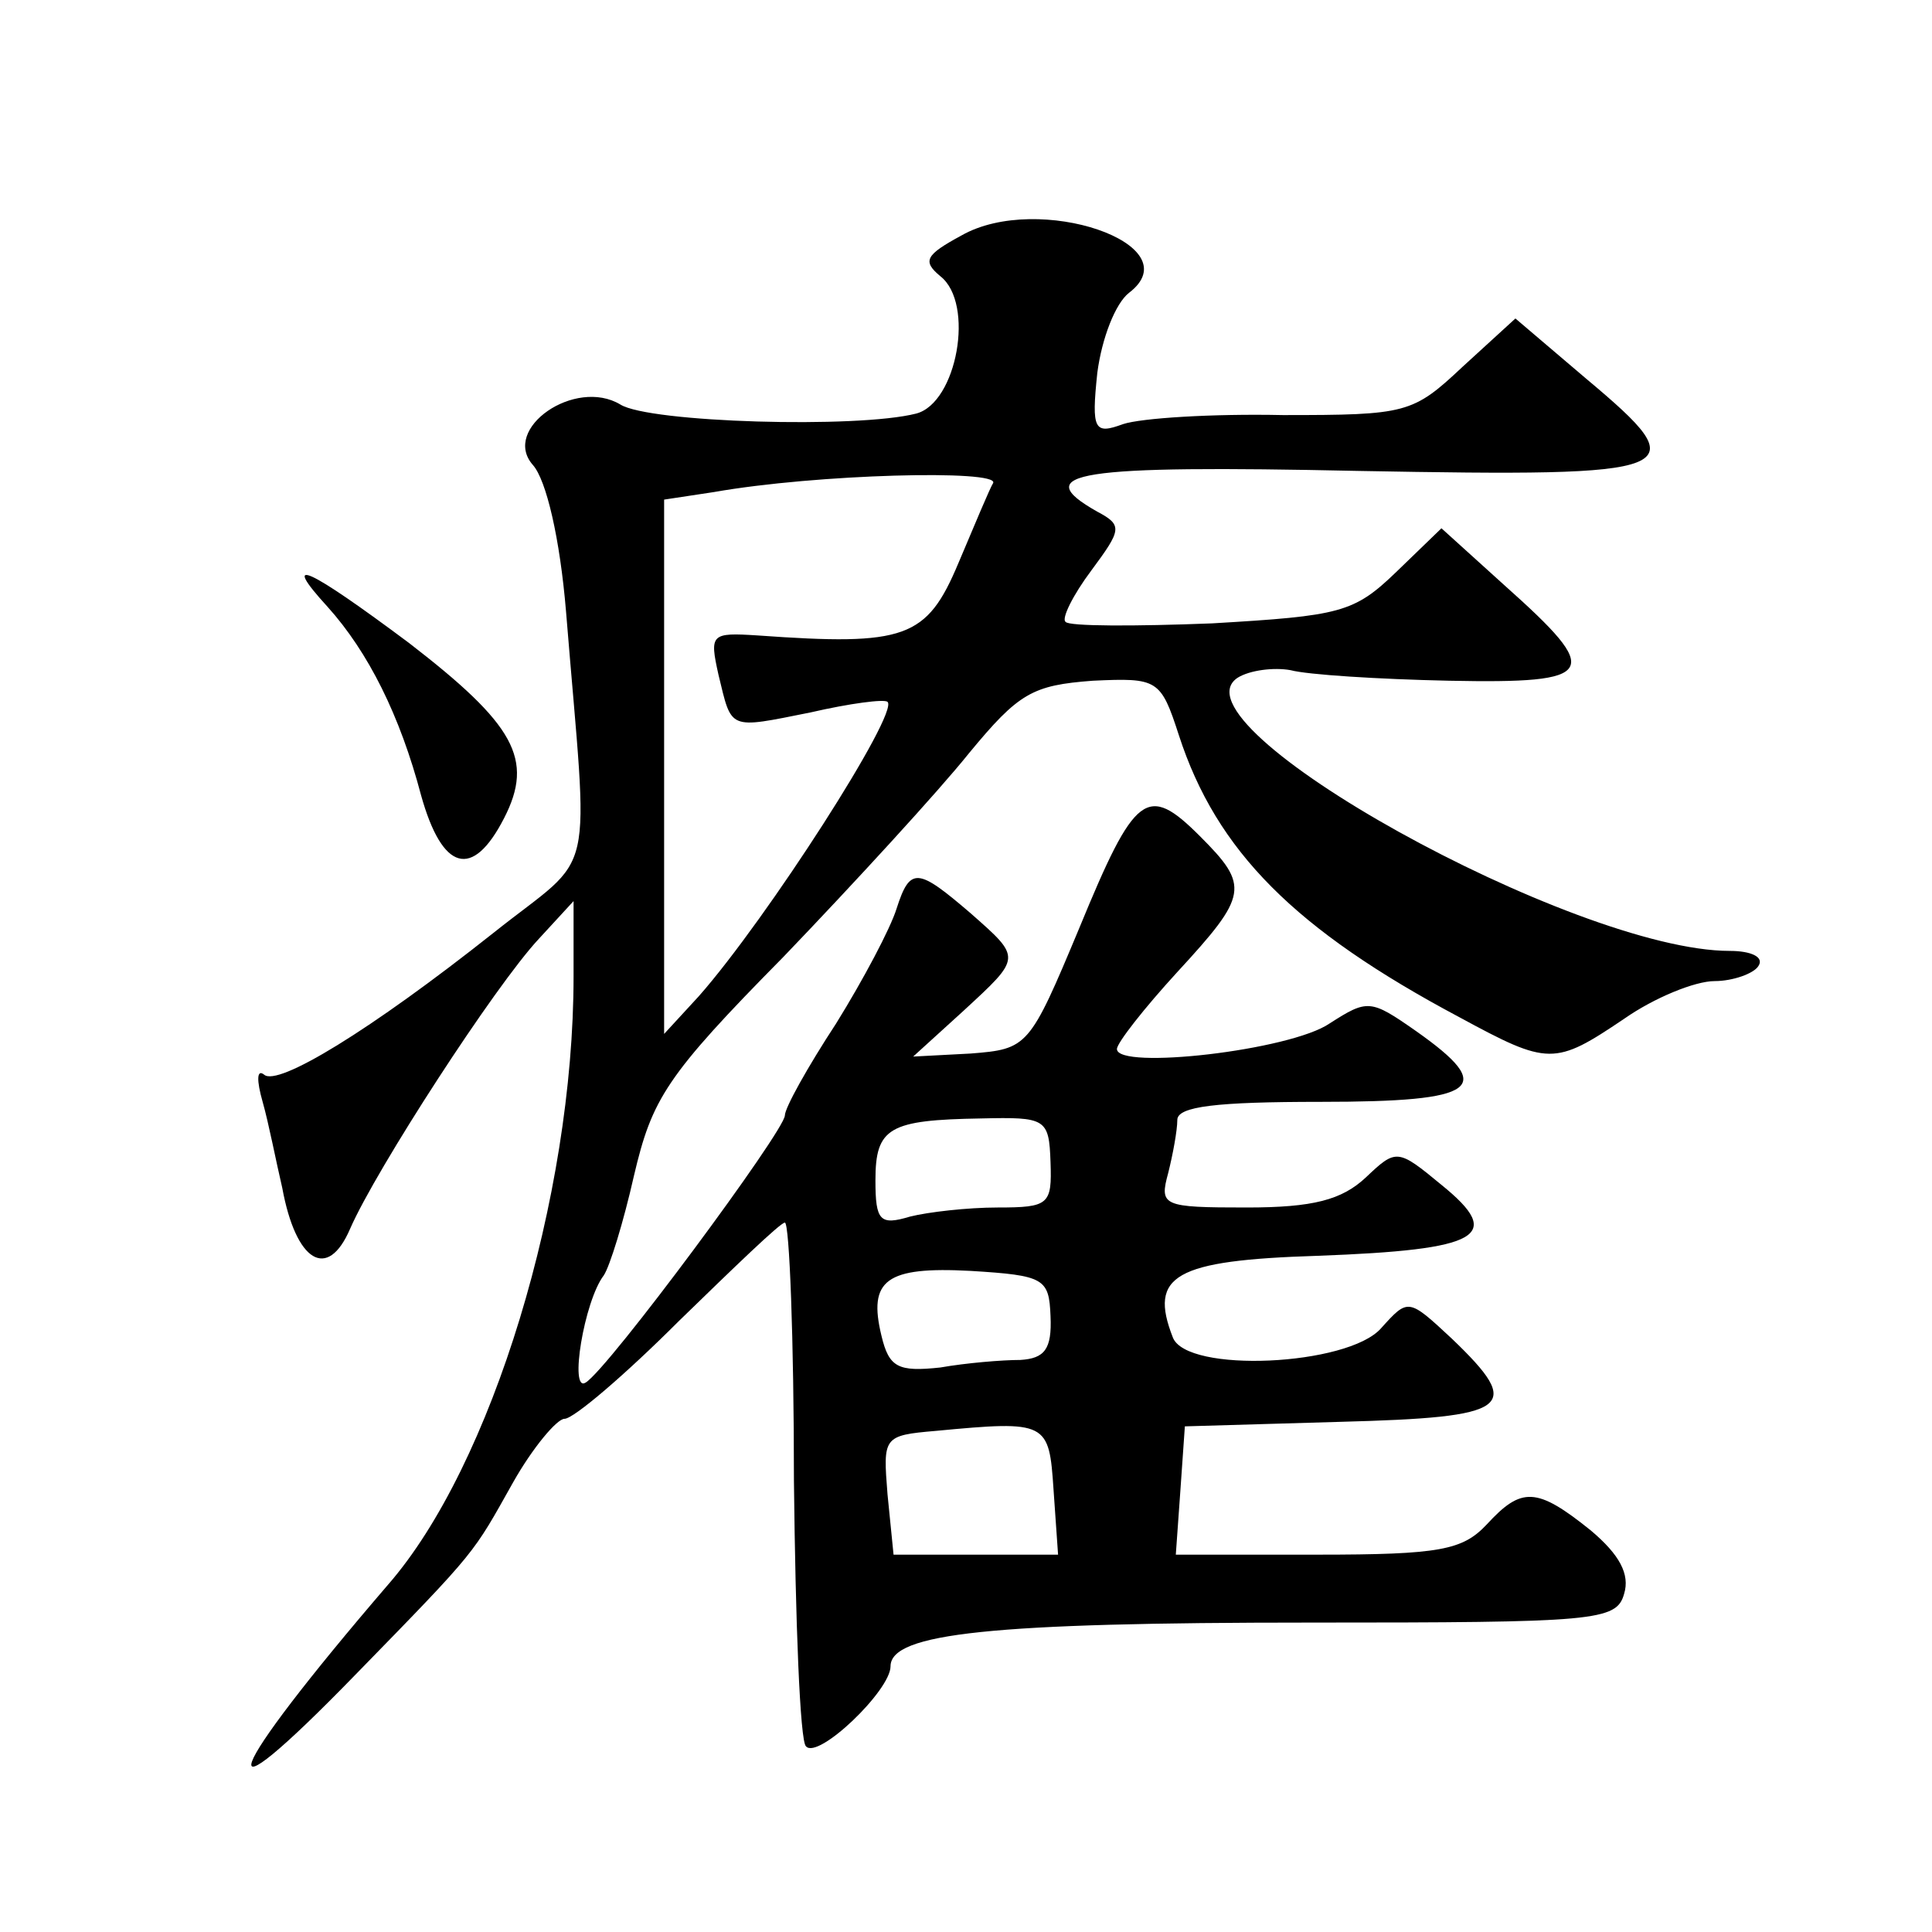
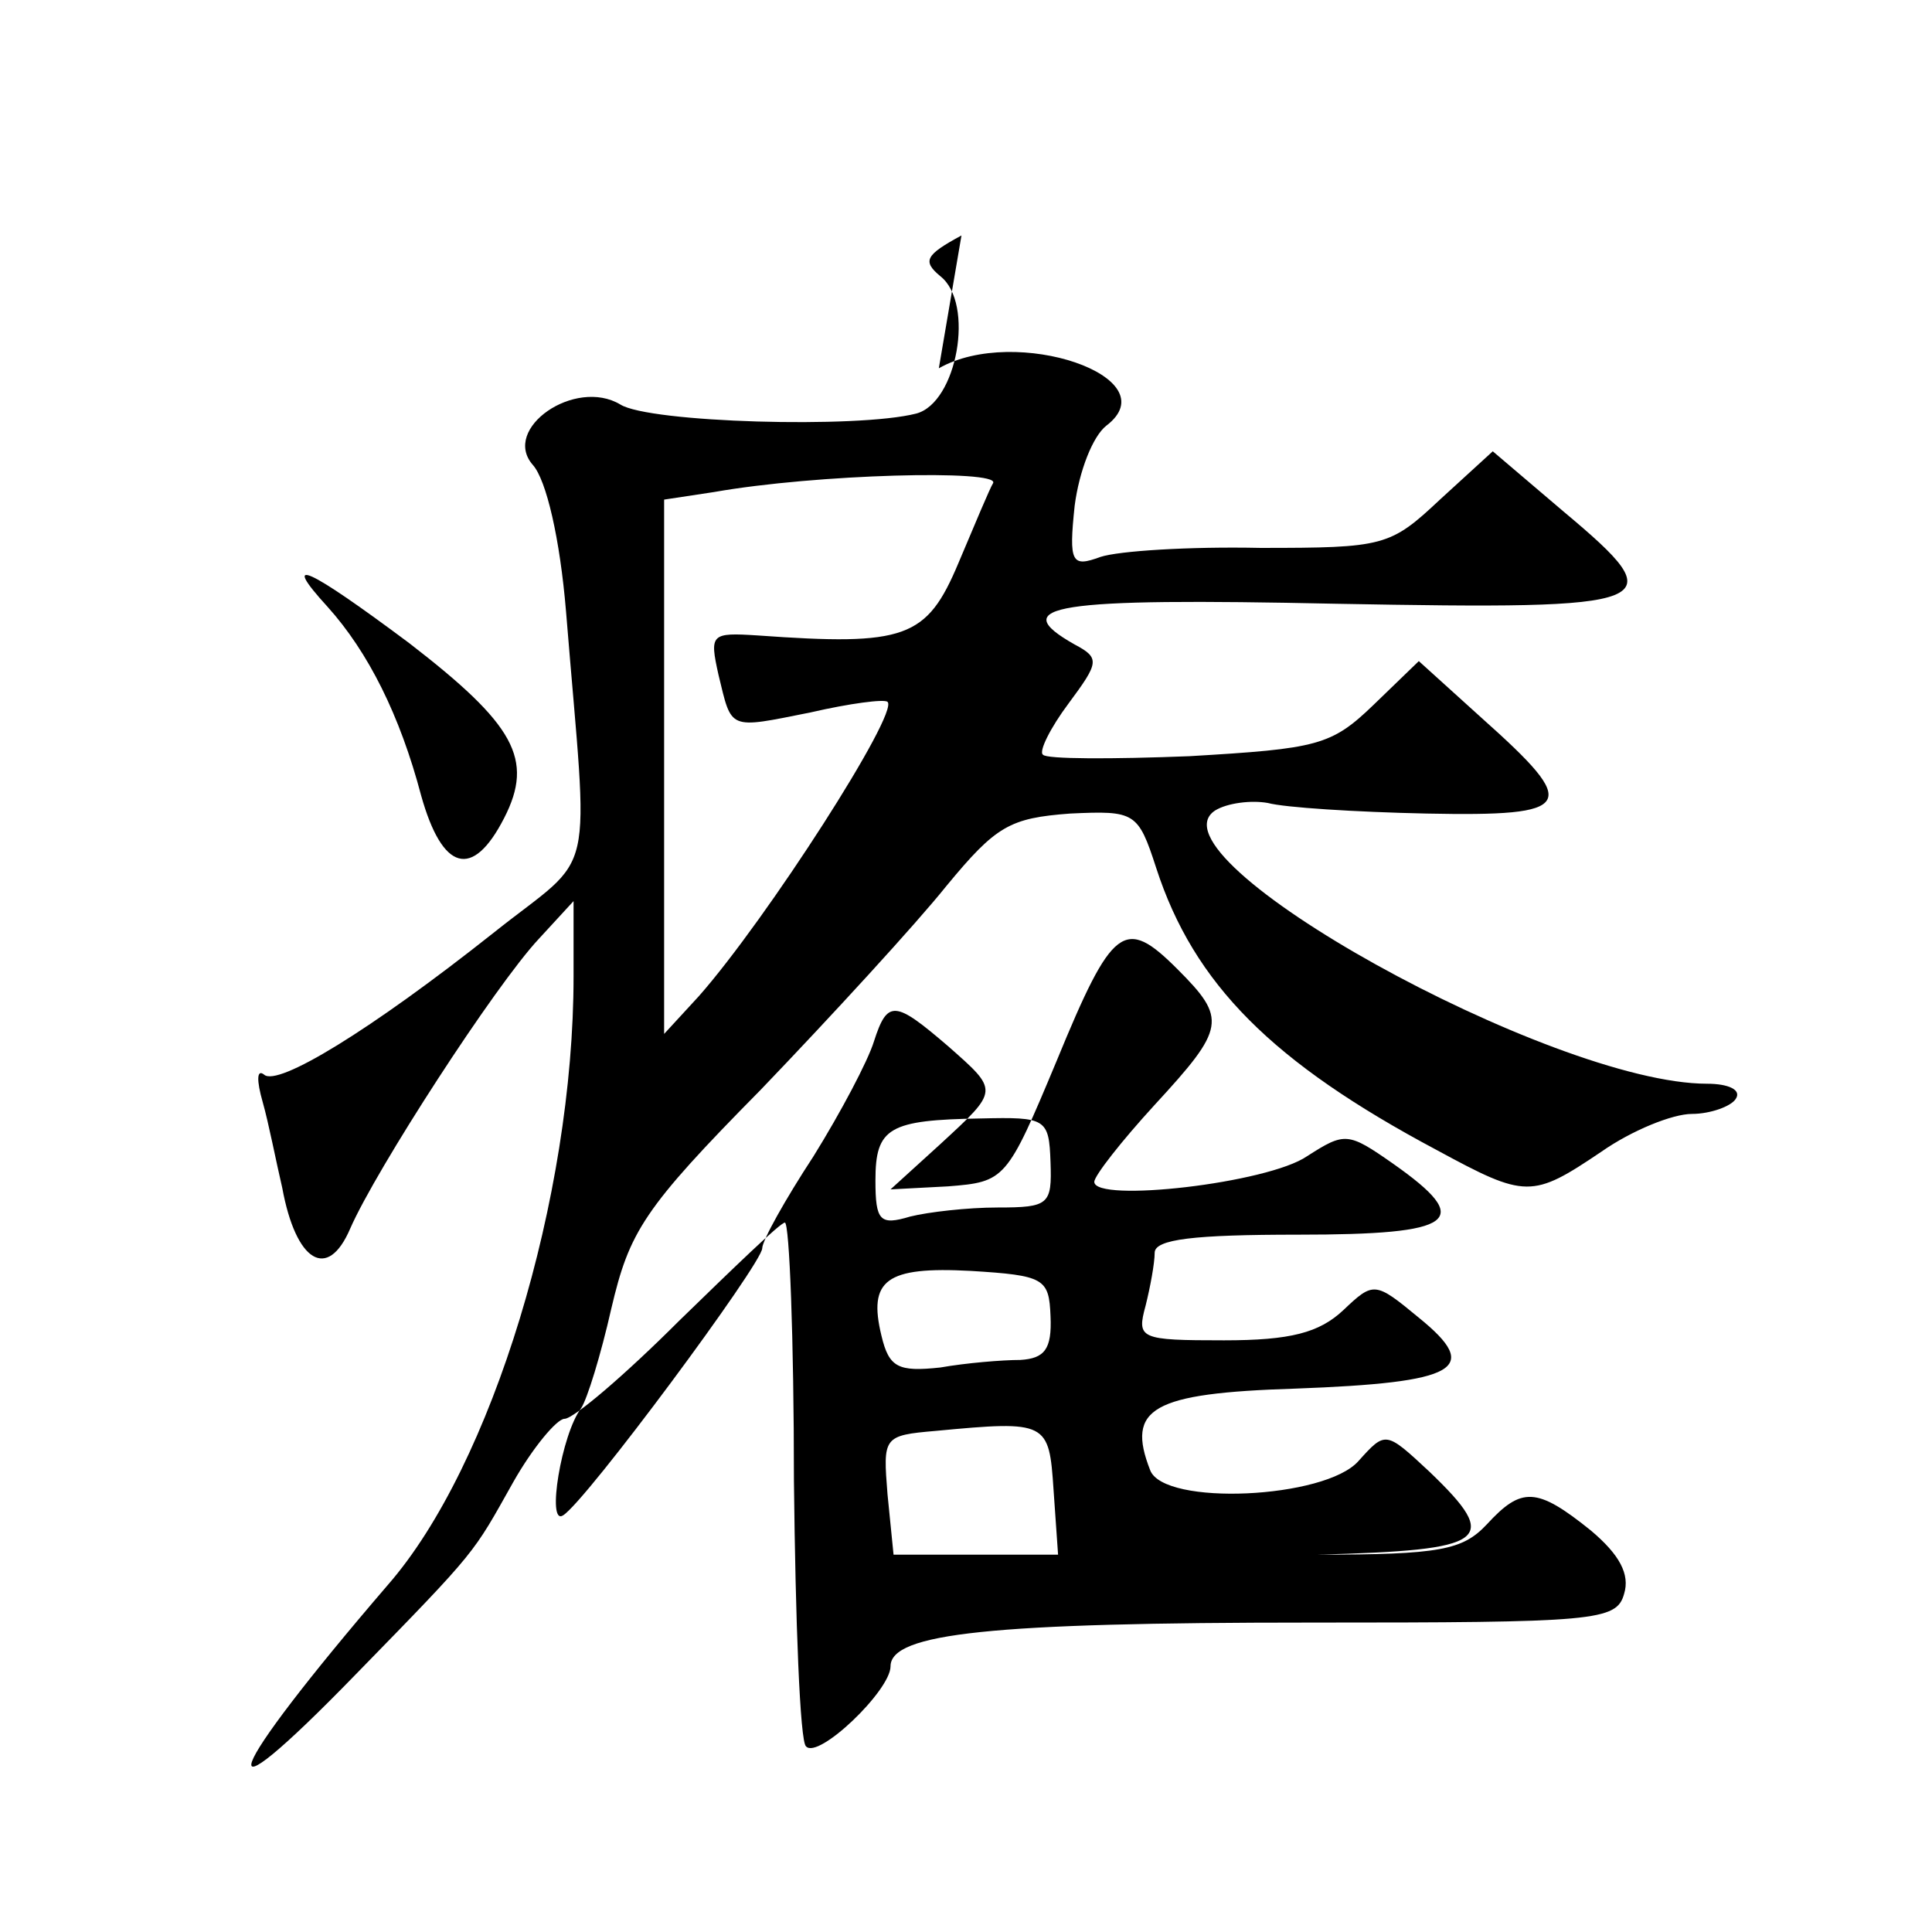
<svg xmlns="http://www.w3.org/2000/svg" version="1.0" width="128pt" height="128pt" viewBox="0 0 128 128" preserveAspectRatio="xMidYMid meet">
  <g transform="translate(0,128) scale(0.1,-0.1)" fill="#0" stroke="none">
-     <path d="M637 1124 c-24 -13 -26 -17 -14 -27 23 -18 11 -84 -16 -91 -39 -10 -177 -6 -196 6 -30 18 -79 -16 -58 -40 9 -10 18 -49 22 -97 15 -185 21 -158 -48 -213 -82 -65 -143 -102 -152 -94 -5 4 -5 -4 -1 -18 4 -14 9 -40 13 -57 9 -49 30 -62 45 -27 17 39 96 161 125 192 l23 25 0 -50 c0 -146 -54 -324 -123 -403 -110 -128 -123 -164 -21 -59 81 83 77 79 104 127 13 23 29 42 34 42 6 0 40 29 76 65 36 35 67 65 70 65 3 0 6 -77 6 -171 1 -93 4 -173 8 -176 8 -9 56 37 56 53 0 22 67 29 278 29 189 0 203 1 208 19 4 13 -3 26 -22 42 -36 29 -46 29 -69 4 -16 -17 -31 -20 -112 -20 l-94 0 3 42 3 43 103 3 c113 3 122 9 74 55 -29 27 -29 27 -47 7 -22 -25 -129 -30 -138 -6 -16 41 1 51 96 54 108 4 124 13 82 47 -29 24 -30 24 -50 5 -16 -15 -35 -20 -79 -20 -56 0 -58 1 -52 23 3 12 6 28 6 35 0 9 26 12 95 12 105 0 117 9 63 47 -30 21 -32 21 -57 5 -26 -18 -141 -31 -141 -17 0 4 18 27 40 51 47 51 48 57 15 90 -35 35 -43 29 -80 -61 -33 -79 -34 -80 -72 -83 l-38 -2 33 30 c39 36 39 35 5 65 -35 30 -40 31 -49 3 -4 -13 -22 -47 -40 -76 -19 -29 -34 -56 -34 -61 0 -10 -117 -168 -132 -177 -11 -7 -1 54 12 71 4 6 13 35 20 66 12 51 21 66 99 145 47 49 103 110 123 135 33 40 42 45 82 48 43 2 45 1 57 -36 25 -77 77 -129 186 -187 59 -32 63 -32 109 -1 20 14 47 25 60 25 12 0 26 5 29 10 4 6 -5 10 -19 10 -103 0 -373 150 -326 181 8 5 24 7 35 5 11 -3 58 -6 105 -7 99 -2 102 5 37 63 l-42 38 -30 -29 c-28 -27 -37 -29 -122 -34 -51 -2 -95 -2 -97 1 -3 2 5 18 17 34 20 27 21 30 4 39 -46 26 -14 31 173 27 217 -4 225 -1 151 61 l-47 40 -35 -32 c-33 -31 -37 -32 -119 -32 -47 1 -94 -2 -106 -6 -19 -7 -21 -4 -17 34 3 23 12 46 21 53 42 32 -60 67 -111 38z m21 -164 c-2 -3 -12 -27 -23 -53 -21 -50 -35 -55 -133 -48 -31 2 -32 1 -26 -26 9 -37 6 -36 61 -25 26 6 49 9 51 7 8 -7 -80 -144 -125 -195 l-23 -25 0 177 0 177 33 5 c68 12 189 15 185 6z m38 -450 c1 -28 -1 -30 -35 -30 -20 0 -46 -3 -58 -6 -20 -6 -23 -3 -23 24 0 35 9 40 70 41 43 1 45 0 46 -29z m0 -102 c1 -22 -4 -28 -20 -29 -12 0 -36 -2 -53 -5 -28 -3 -34 0 -39 21 -9 37 3 46 59 43 49 -3 52 -5 53 -30z m2 -115 l3 -43 -54 0 -55 0 -4 40 c-3 38 -3 39 32 42 74 7 75 6 78 -39z M217 878 c27 -30 48 -72 62 -125 14 -50 34 -56 55 -15 20 39 7 62 -63 116 -67 50 -86 59 -54 24z" />
+     <path d="M637 1124 c-24 -13 -26 -17 -14 -27 23 -18 11 -84 -16 -91 -39 -10 -177 -6 -196 6 -30 18 -79 -16 -58 -40 9 -10 18 -49 22 -97 15 -185 21 -158 -48 -213 -82 -65 -143 -102 -152 -94 -5 4 -5 -4 -1 -18 4 -14 9 -40 13 -57 9 -49 30 -62 45 -27 17 39 96 161 125 192 l23 25 0 -50 c0 -146 -54 -324 -123 -403 -110 -128 -123 -164 -21 -59 81 83 77 79 104 127 13 23 29 42 34 42 6 0 40 29 76 65 36 35 67 65 70 65 3 0 6 -77 6 -171 1 -93 4 -173 8 -176 8 -9 56 37 56 53 0 22 67 29 278 29 189 0 203 1 208 19 4 13 -3 26 -22 42 -36 29 -46 29 -69 4 -16 -17 -31 -20 -112 -20 c113 3 122 9 74 55 -29 27 -29 27 -47 7 -22 -25 -129 -30 -138 -6 -16 41 1 51 96 54 108 4 124 13 82 47 -29 24 -30 24 -50 5 -16 -15 -35 -20 -79 -20 -56 0 -58 1 -52 23 3 12 6 28 6 35 0 9 26 12 95 12 105 0 117 9 63 47 -30 21 -32 21 -57 5 -26 -18 -141 -31 -141 -17 0 4 18 27 40 51 47 51 48 57 15 90 -35 35 -43 29 -80 -61 -33 -79 -34 -80 -72 -83 l-38 -2 33 30 c39 36 39 35 5 65 -35 30 -40 31 -49 3 -4 -13 -22 -47 -40 -76 -19 -29 -34 -56 -34 -61 0 -10 -117 -168 -132 -177 -11 -7 -1 54 12 71 4 6 13 35 20 66 12 51 21 66 99 145 47 49 103 110 123 135 33 40 42 45 82 48 43 2 45 1 57 -36 25 -77 77 -129 186 -187 59 -32 63 -32 109 -1 20 14 47 25 60 25 12 0 26 5 29 10 4 6 -5 10 -19 10 -103 0 -373 150 -326 181 8 5 24 7 35 5 11 -3 58 -6 105 -7 99 -2 102 5 37 63 l-42 38 -30 -29 c-28 -27 -37 -29 -122 -34 -51 -2 -95 -2 -97 1 -3 2 5 18 17 34 20 27 21 30 4 39 -46 26 -14 31 173 27 217 -4 225 -1 151 61 l-47 40 -35 -32 c-33 -31 -37 -32 -119 -32 -47 1 -94 -2 -106 -6 -19 -7 -21 -4 -17 34 3 23 12 46 21 53 42 32 -60 67 -111 38z m21 -164 c-2 -3 -12 -27 -23 -53 -21 -50 -35 -55 -133 -48 -31 2 -32 1 -26 -26 9 -37 6 -36 61 -25 26 6 49 9 51 7 8 -7 -80 -144 -125 -195 l-23 -25 0 177 0 177 33 5 c68 12 189 15 185 6z m38 -450 c1 -28 -1 -30 -35 -30 -20 0 -46 -3 -58 -6 -20 -6 -23 -3 -23 24 0 35 9 40 70 41 43 1 45 0 46 -29z m0 -102 c1 -22 -4 -28 -20 -29 -12 0 -36 -2 -53 -5 -28 -3 -34 0 -39 21 -9 37 3 46 59 43 49 -3 52 -5 53 -30z m2 -115 l3 -43 -54 0 -55 0 -4 40 c-3 38 -3 39 32 42 74 7 75 6 78 -39z M217 878 c27 -30 48 -72 62 -125 14 -50 34 -56 55 -15 20 39 7 62 -63 116 -67 50 -86 59 -54 24z" />
  </g>
</svg>